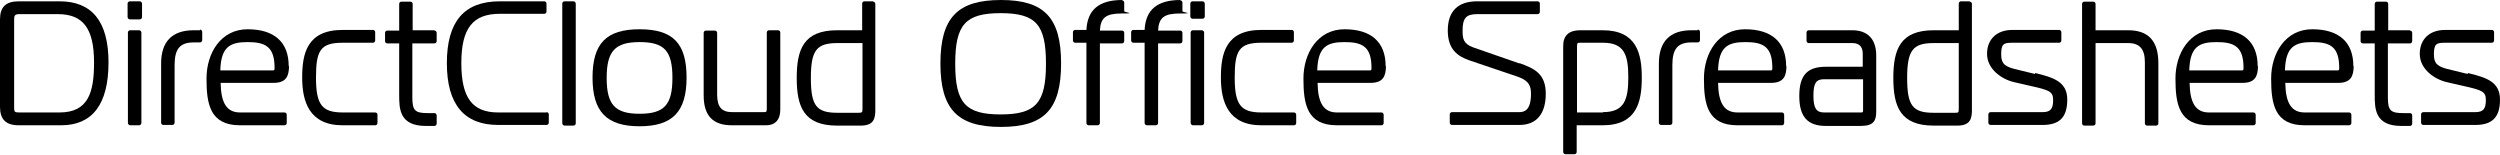
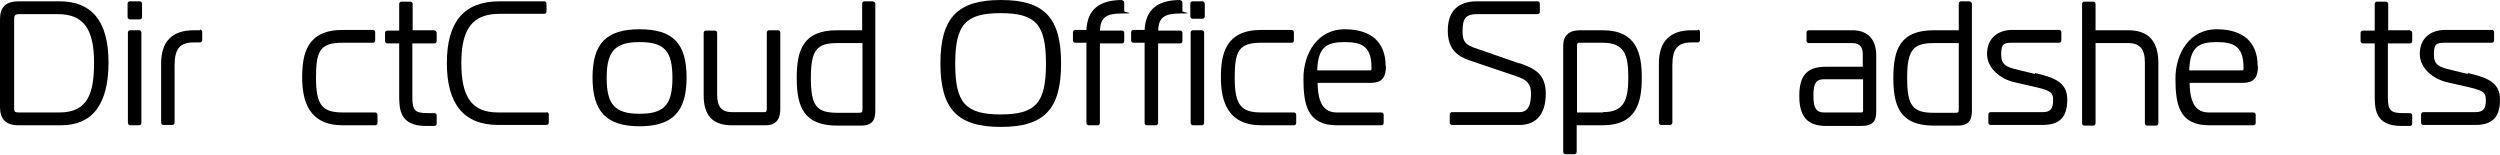
<svg xmlns="http://www.w3.org/2000/svg" id="_レイヤー_1" version="1.1" viewBox="0 0 760.3 47">
  <g id="presentation">
    <g>
      <g>
        <path d="M18.1.4H5.7C1.8.4,0,2.1,0,5.9v26.6c0,3.8,1.8,5.6,5.7,5.6h12.9c9.5,0,14.4-6.4,14.4-19.1S27.8.4,18.1.4ZM28.6,19.1c0,9.1-1.8,15.1-10.5,15.1H5.8c-1.4,0-1.5-.2-1.5-1.6V5.9c0-1.1.2-1.6,1.5-1.6h11.8c7.7,0,11,4.4,11,14.7h0Z" />
        <rect x="38.9" y="9.2" width="4.1" height="28.9" rx=".7" ry=".7" />
        <rect x="38.8" y=".4" width="4.4" height="5.5" rx=".7" ry=".7" />
        <path d="M60.8,9.2h-1.9c-6.6,0-9.9,3.5-9.9,10.1v18c0,.4.3.7.7.7h2.7c.4,0,.7-.3.7-.7v-17.5c0-4.9,1.6-6.9,5.8-6.9h1.9c.4,0,.7-.3.7-.7v-2.5c0-.4-.3-.7-.7-.7v.2h0Z" />
-         <path d="M87.8,20.1c0-7.3-4.4-11.2-12.5-11.2s-12.5,7.2-12.5,15,1.1,14.2,10.2,14.2h13.5c.4,0,.7-.3.7-.7v-2.5c0-.4-.3-.7-.7-.7h-13.5c-4,0-5.8-2.8-5.9-9h16.1c3.9,0,4.7-2.1,4.7-5.3v.2h0ZM83.5,20.9c0,.5-.3.5-.4.5h-16.1c.2-7.2,3-8.6,8.3-8.6s8.2,1.3,8.2,7.8v.3Z" />
        <path d="M114.1,34.2h-9.9c-6.3,0-8.1-2.4-8.1-10.6s1.3-10.6,8.1-10.6h9.2c.4,0,.7-.3.7-.7v-2.5c0-.4-.3-.7-.7-.7h-9.2c-10.9,0-12.3,7.3-12.3,14.5s2.1,14.5,12.3,14.5h9.9c.4,0,.7-.3.7-.7v-2.5c0-.4-.3-.7-.7-.7v.2Z" />
        <path d="M132.2,9.2h-6.7V1.2c0-.4-.3-.7-.7-.7h-2.7c-.4,0-.7.3-.7.7v8.1h-3.6c-.4,0-.7.3-.7.7v2.5c0,.4.3.7.7.7h3.6v15.6c0,4.2,0,9.5,8.1,9.5h2.6c.4,0,.7-.3.7-.7v-2.5c0-.4-.3-.7-.7-.7h-2c-3.9,0-4.7-.8-4.7-4.8V13.2h6.7c.4,0,.7-.3.7-.7v-2.5c0-.4-.3-.7-.7-.7h0Z" />
        <path d="M166.1,34.2h-14.6c-7.8,0-11.2-4.4-11.2-15s3.5-15,11.7-15h13.5c.4,0,.7-.3.7-.7V1.1c0-.4-.3-.7-.7-.7h-13.5c-10.9,0-16.1,6.2-16.1,18.8s5.3,18.8,15.6,18.8h14.7c.4,0,.7-.3.7-.7v-2.5c0-.4-.3-.7-.7-.7v.2h0Z" />
-         <rect x="171" y=".4" width="4.1" height="37.8" rx=".7" ry=".7" />
        <path d="M194.5,8.9c-10.1,0-14.3,4.3-14.3,14.7s4.3,14.8,14.3,14.8,14.3-4.4,14.3-14.8-4.1-14.7-14.3-14.7h0ZM194.5,34.6c-7.5,0-10-2.8-10-10.9s2.5-10.9,10-10.9,10,2.6,10,10.9-2.6,10.9-10,10.9Z" />
        <path d="M236.6,9.2h-2.7c-.4,0-.7.3-.7.7v23c0,1.2-.2,1.2-.9,1.2h-9.7c-3.1,0-4.5-1.6-4.5-5.3V10c0-.4-.3-.7-.7-.7h-2.7c-.4,0-.7.3-.7.7v19c0,6.2,2.8,9.1,8.6,9.1h10.3c4.4,0,4.4-3.8,4.4-5.1V9.9c0-.4-.3-.7-.7-.7h.2,0Z" />
        <path d="M265.6.4h-2.7c-.4,0-.7.3-.7.7v8.1h-7.6c-10.2,0-12.3,5.8-12.3,14.5s2.1,14.5,12.3,14.5h7.2c4,0,4.4-2.3,4.4-4.7V1.2c0-.4-.3-.7-.7-.7h0ZM254.7,13.1h7.6v19.6c0,1.5,0,1.6-1.3,1.6h-6.3c-6.4,0-8.1-2.1-8.1-10.6s1.8-10.6,8.1-10.6Z" />
        <path d="M304.4,0c-13.2,0-18.4,5.4-18.4,19.3s5.2,19.3,18.4,19.3,18.3-5.4,18.3-19.3S317.6,0,304.4,0ZM304.3,4c10.8,0,13.8,3.5,13.8,15.4s-3.1,15.4-13.8,15.4-13.8-3.5-13.8-15.4,3.1-15.4,13.8-15.4Z" />
        <path d="M341.3,0c-7.1,0-10.6,3-10.9,9.1h-3.4c-.4,0-.7.3-.7.7v2.5c0,.4.3.7.7.7h3.4v24.4c0,.4.3.7.7.7h2.7c.4,0,.7-.3.7-.7V13.2h6.7c.4,0,.7-.3.7-.7v-2.5c0-.4-.3-.7-.7-.7h-6.7c.2-4,1.9-5.2,6.7-5.2s.7-.3.7-.7V.8c0-.4-.3-.7-.7-.7h0Z" />
        <rect x="362.1" y="9.2" width="4.1" height="28.9" rx=".7" ry=".7" />
        <path d="M359,0c-7.1,0-10.6,3-10.9,9.1h-3.4c-.4,0-.7.3-.7.7v2.5c0,.4.3.7.7.7h3.4v24.4c0,.4.3.7.7.7h2.7c.4,0,.7-.3.7-.7V13.2h6.7c.4,0,.7-.3.7-.7v-2.5c0-.4-.3-.7-.7-.7h-6.7c.2-4,1.9-5.2,6.7-5.2s.7-.3.7-.7V.8c0-.4-.3-.7-.7-.7h0Z" />
        <rect x="362" y=".4" width="4.4" height="5.3" rx=".7" ry=".7" />
        <path d="M393.5,34.2h-9.9c-6.3,0-8.1-2.4-8.1-10.6s1.3-10.6,8.1-10.6h9.2c.4,0,.7-.3.7-.7v-2.5c0-.4-.3-.7-.7-.7h-9.2c-10.9,0-12.3,7.3-12.3,14.5s2.1,14.5,12.3,14.5h9.9c.4,0,.7-.3.7-.7v-2.5c0-.4-.3-.7-.7-.7v.2Z" />
        <path d="M421.4,20.1c0-7.3-4.4-11.2-12.5-11.2s-12.5,7.2-12.5,15,1.1,14.2,10.2,14.2h13.5c.4,0,.7-.3.7-.7v-2.5c0-.4-.3-.7-.7-.7h-13.5c-4,0-5.8-2.8-5.9-9h16.1c3.9,0,4.7-2.1,4.7-5.3v.2h0ZM417.1,20.9c0,.5-.3.5-.4.5h-16.1c.2-7.2,3-8.6,8.3-8.6s8.2,1.3,8.2,7.8v.3Z" />
      </g>
      <g>
        <path d="M462.1,19.3l-14.1-4.9c-3-1.1-3.2-2.7-3.2-5.1,0-3.8,1.1-5,4.4-5h18.4c.4,0,.7-.3.7-.7V1.1c0-.4-.3-.7-.7-.7h-18.4c-5.8,0-8.9,3-8.9,8.9s3.2,7.9,6.7,9.1l14.5,4.9c3.8,1.3,4.1,3.2,4.1,5.3,0,4.9-2,5.5-3.5,5.5h-20.5c-.4,0-.7.3-.7.7v2.5c0,.4.3.7.7.7h20.5c5.2,0,8-3.4,8-9.5s-3.5-7.7-8-9.3h0Z" />
        <path d="M487.5,9.2h-7c-3.3,0-5.1,1.6-5.1,4.7v32.3c0,.4.3.7.7.7h2.7c.4,0,.7-.3.7-.7v-8.1h7.9c10.5,0,11.9-7.3,11.9-14.5s-1.5-14.4-11.9-14.4h0ZM487.5,34.2h-7.9V14.2c0-1.2.2-1.2.9-1.2h7c6.5,0,7.7,3.7,7.7,10.5s-1.2,10.6-7.7,10.6Z" />
        <path d="M516.3,9.2h-1.9c-6.6,0-9.9,3.5-9.9,10.1v18c0,.4.3.7.7.7h2.7c.4,0,.7-.3.7-.7v-17.5c0-4.9,1.6-6.9,5.8-6.9h1.9c.4,0,.7-.3.7-.7v-2.5c0-.4-.3-.7-.7-.7v.2h0Z" />
-         <path d="M543.2,20.1c0-7.3-4.4-11.2-12.5-11.2s-12.5,7.2-12.5,15,1.1,14.2,10.2,14.2h13.5c.4,0,.7-.3.7-.7v-2.5c0-.4-.3-.7-.7-.7h-13.5c-4,0-5.8-2.8-5.9-9h16.1c3.9,0,4.7-2.1,4.7-5.3v.2h0ZM539,20.9c0,.5-.3.5-.4.5h-16.1c.2-7.2,3-8.6,8.3-8.6s8.2,1.3,8.2,7.8v.3Z" />
        <path d="M563.4,9.2h-13.3c-.4,0-.7.3-.7.7v2.5c0,.4.3.7.7.7h13.3c2.6,0,3.1,1.8,3.1,3.3v3.9h-11.2c-5.7,0-8.1,2.6-8.1,8.9s2.5,9.1,8.1,9.1h10.6c4,0,4.7-1.7,4.7-4.4v-17c0-5-2.6-7.7-7.3-7.7h0ZM554.7,24.1h11.9v9.6c0,.5-.3.5-.6.5h-11.3c-2.3,0-3.2-1.3-3.2-5.1s.8-5,3.2-5Z" />
        <path d="M599.1.4h-2.7c-.4,0-.7.3-.7.7v8.1h-7.6c-10.2,0-12.3,5.8-12.3,14.5s2.1,14.5,12.3,14.5h7.2c4,0,4.4-2.3,4.4-4.7V1.2c0-.4-.3-.7-.7-.7h0ZM588.1,13.1h7.6v19.6c0,1.6,0,1.6-1.3,1.6h-6.3c-6.4,0-8.1-2.1-8.1-10.6s1.8-10.6,8.1-10.6h0Z" />
        <path d="M618.9,22.5l-4.9-1.2c-4-.9-5.4-1.6-5.4-4.8s.8-3.5,3.4-3.5h14.2c.4,0,.7-.3.7-.7v-2.5c0-.4-.3-.7-.7-.7h-14.2c-4.7,0-7.7,2.8-7.7,7.3s4.3,7.7,8.3,8.6l4.8,1.1c5.8,1.3,7,1.7,7,4.3s-.7,3.7-3.2,3.7h-15.8c-.4,0-.7.3-.7.7v2.5c0,.4.3.7.7.7h15.8c5.2,0,7.5-2.4,7.5-7.7s-3.9-6.7-9.8-8.1v.2h0Z" />
        <path d="M647.2,9.2h-9.9V1.2c0-.4-.3-.7-.7-.7h-2.7c-.4,0-.7.3-.7.7v36.3c0,.4.3.7.7.7h2.7c.4,0,.7-.3.7-.7V13.1h9.9c3.5,0,5.1,1.8,5.1,5.8v18.6c0,.4.3.7.7.7h2.7c.4,0,.7-.3.7-.7v-18.3c0-6.7-3-10-9.2-10h0Z" />
        <path d="M686.6,20.1c0-7.3-4.4-11.2-12.5-11.2s-12.5,7.2-12.5,15,1.1,14.2,10.2,14.2h13.5c.4,0,.7-.3.7-.7v-2.5c0-.4-.3-.7-.7-.7h-13.5c-4,0-5.8-2.8-5.9-9h16.1c3.9,0,4.7-2.1,4.7-5.3v.2h0ZM682.3,20.9c0,.5-.3.5-.4.5h-16.1c.2-7.2,3-8.6,8.3-8.6s8.2,1.3,8.2,7.8v.3Z" />
-         <path d="M715.7,20.1c0-7.3-4.4-11.2-12.5-11.2s-12.5,7.2-12.5,15,1.1,14.2,10.2,14.2h13.5c.4,0,.7-.3.7-.7v-2.5c0-.4-.3-.7-.7-.7h-13.5c-4,0-5.8-2.8-5.9-9h16.1c3.9,0,4.7-2.1,4.7-5.3v.2h0ZM711.4,20.9c0,.5-.3.5-.4.5h-16.1c.2-7.2,3-8.6,8.3-8.6s8.2,1.3,8.2,7.8v.3Z" />
        <path d="M733,9.2h-6.7V1.2c0-.4-.3-.7-.7-.7h-2.7c-.4,0-.7.3-.7.7v8.1h-3.6c-.4,0-.7.3-.7.7v2.5c0,.4.3.7.7.7h3.6v15.6c0,4.2,0,9.5,8.1,9.5h2.6c.4,0,.7-.3.7-.7v-2.5c0-.4-.3-.7-.7-.7h-2c-3.9,0-4.7-.8-4.7-4.8V13.2h6.7c.4,0,.7-.3.7-.7v-2.5c0-.4-.3-.7-.7-.7h0Z" />
        <path d="M750.5,22.5l-4.9-1.2c-4-.9-5.4-1.6-5.4-4.8s.8-3.5,3.4-3.5h14.2c.4,0,.7-.3.7-.7v-2.5c0-.4-.3-.7-.7-.7h-14.2c-4.7,0-7.7,2.8-7.7,7.3s4.3,7.7,8.3,8.6l4.8,1.1c5.8,1.3,7,1.7,7,4.3s-.7,3.7-3.2,3.7h-15.8c-.4,0-.7.3-.7.7v2.5c0,.4.3.7.7.7h15.8c5.2,0,7.5-2.4,7.5-7.7s-3.9-6.7-9.8-8.1v.2h0Z" />
      </g>
    </g>
  </g>
</svg>